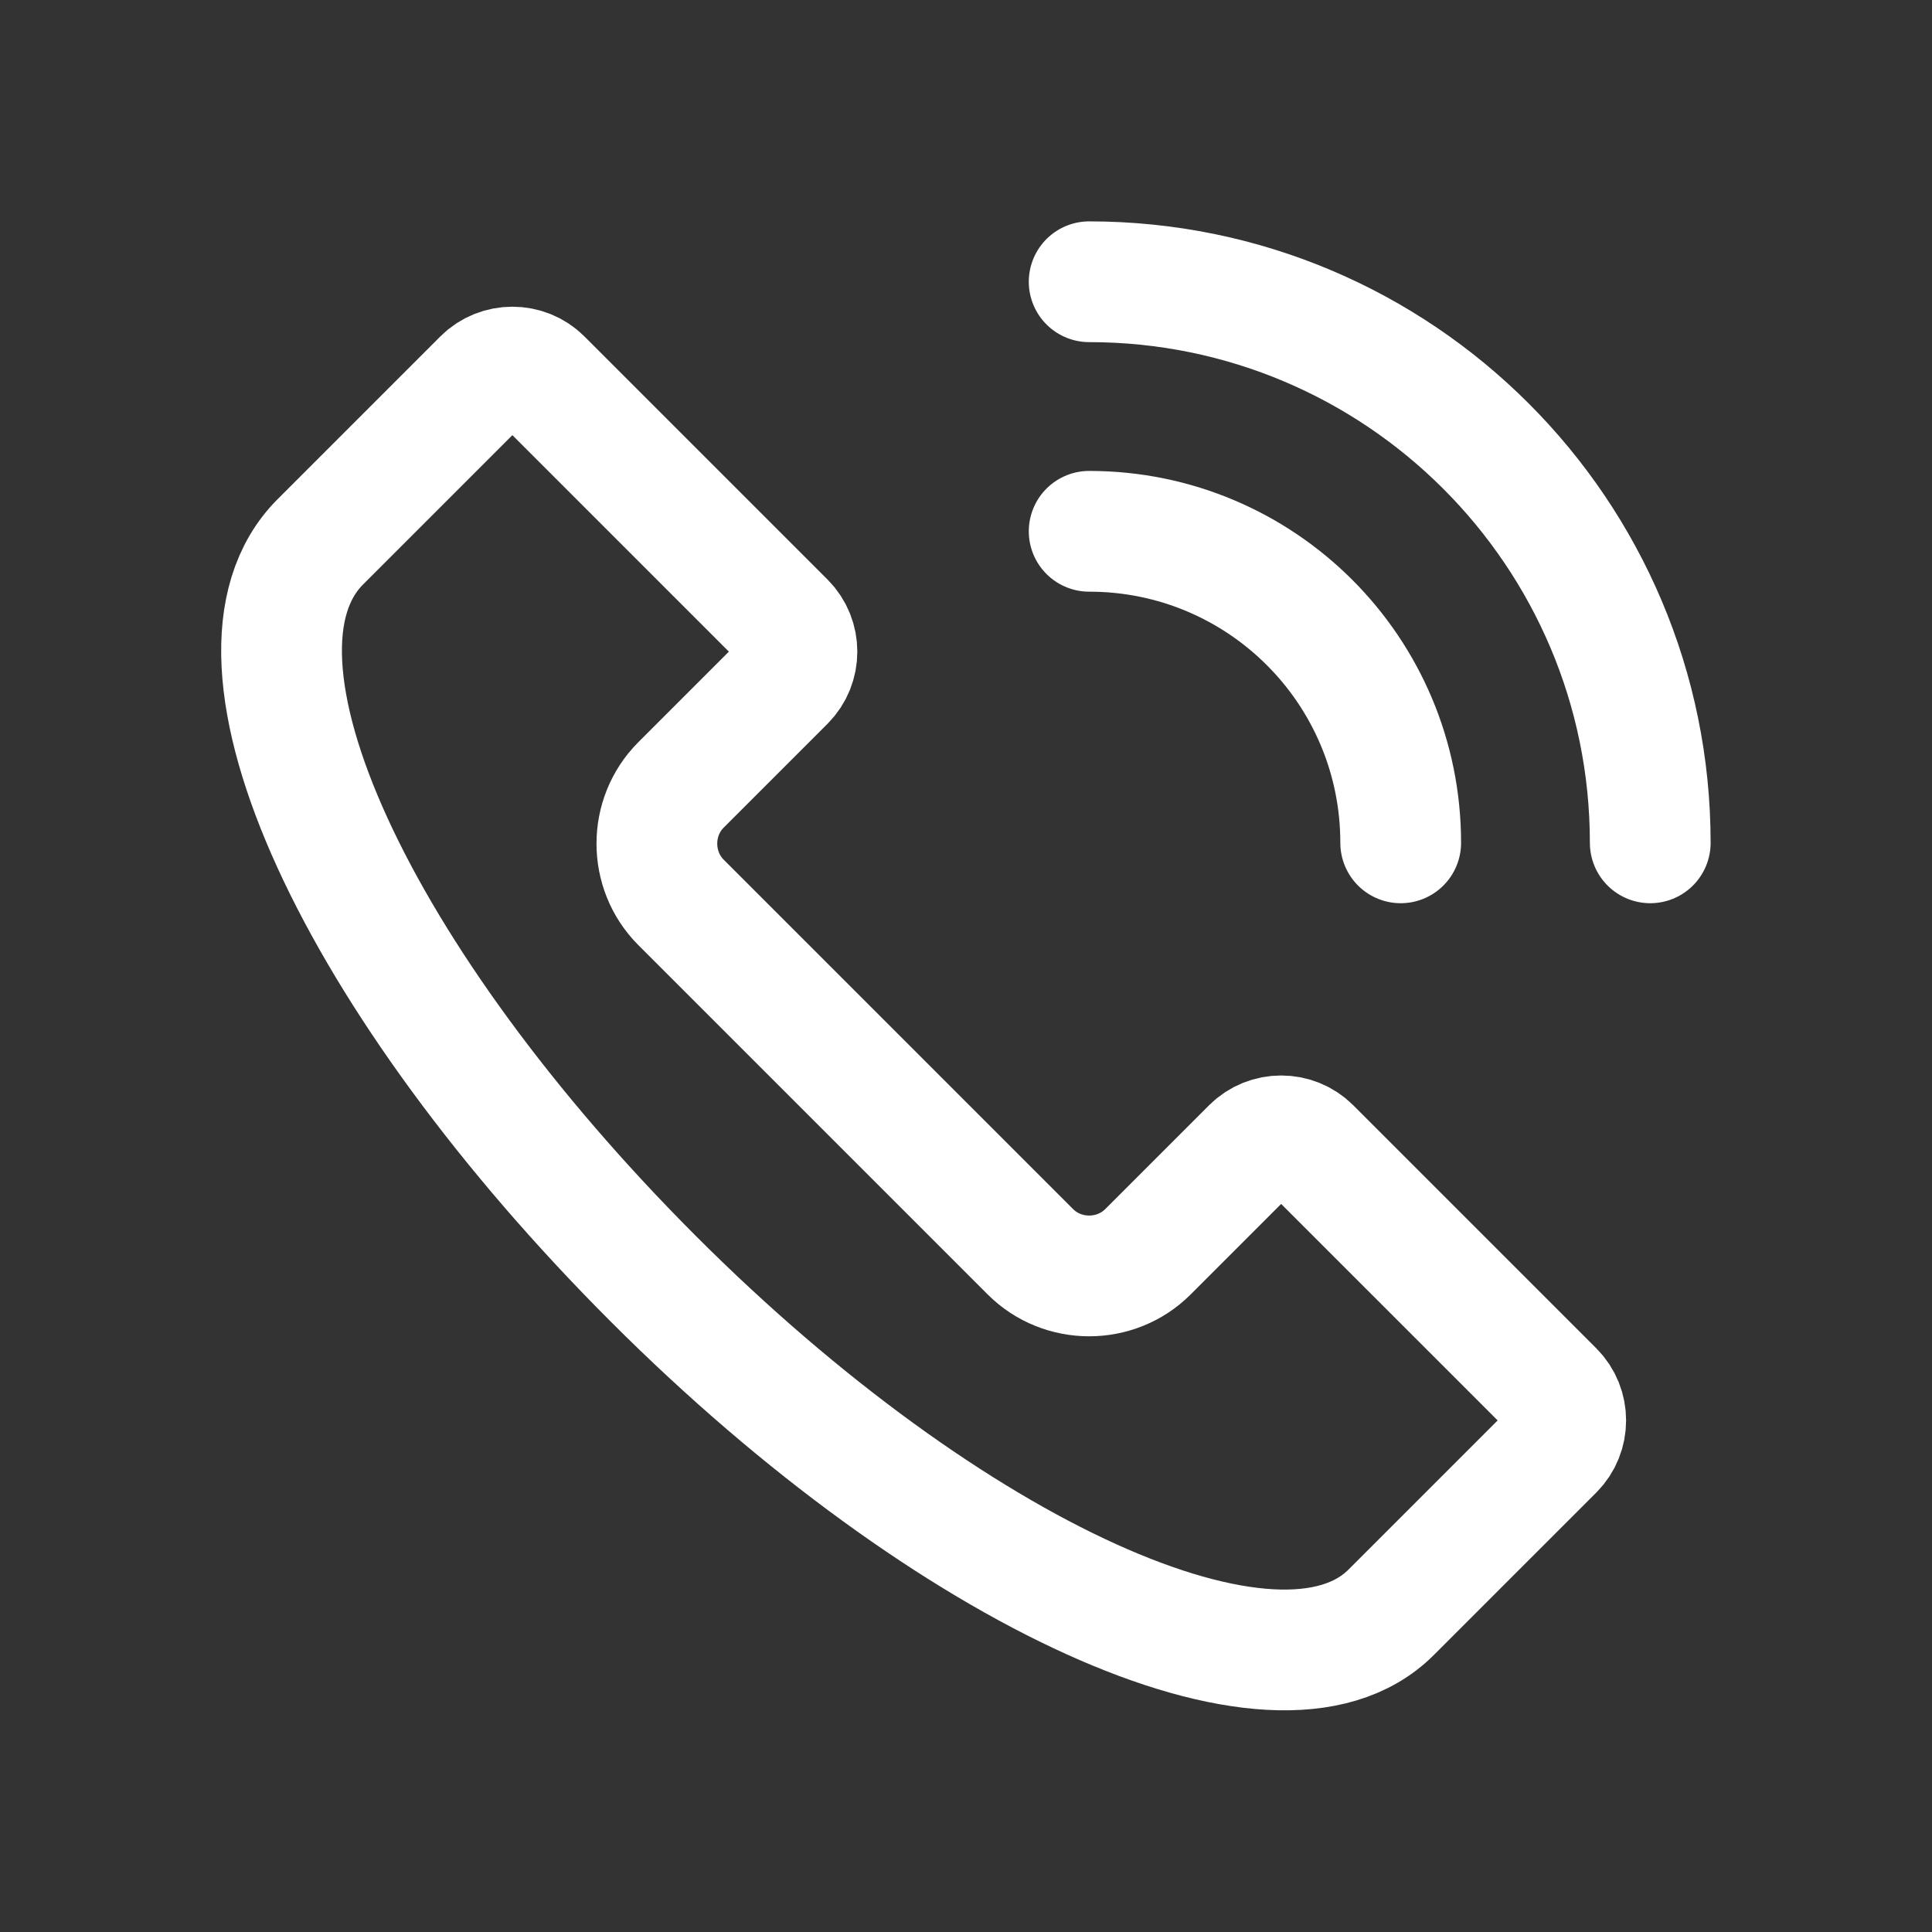
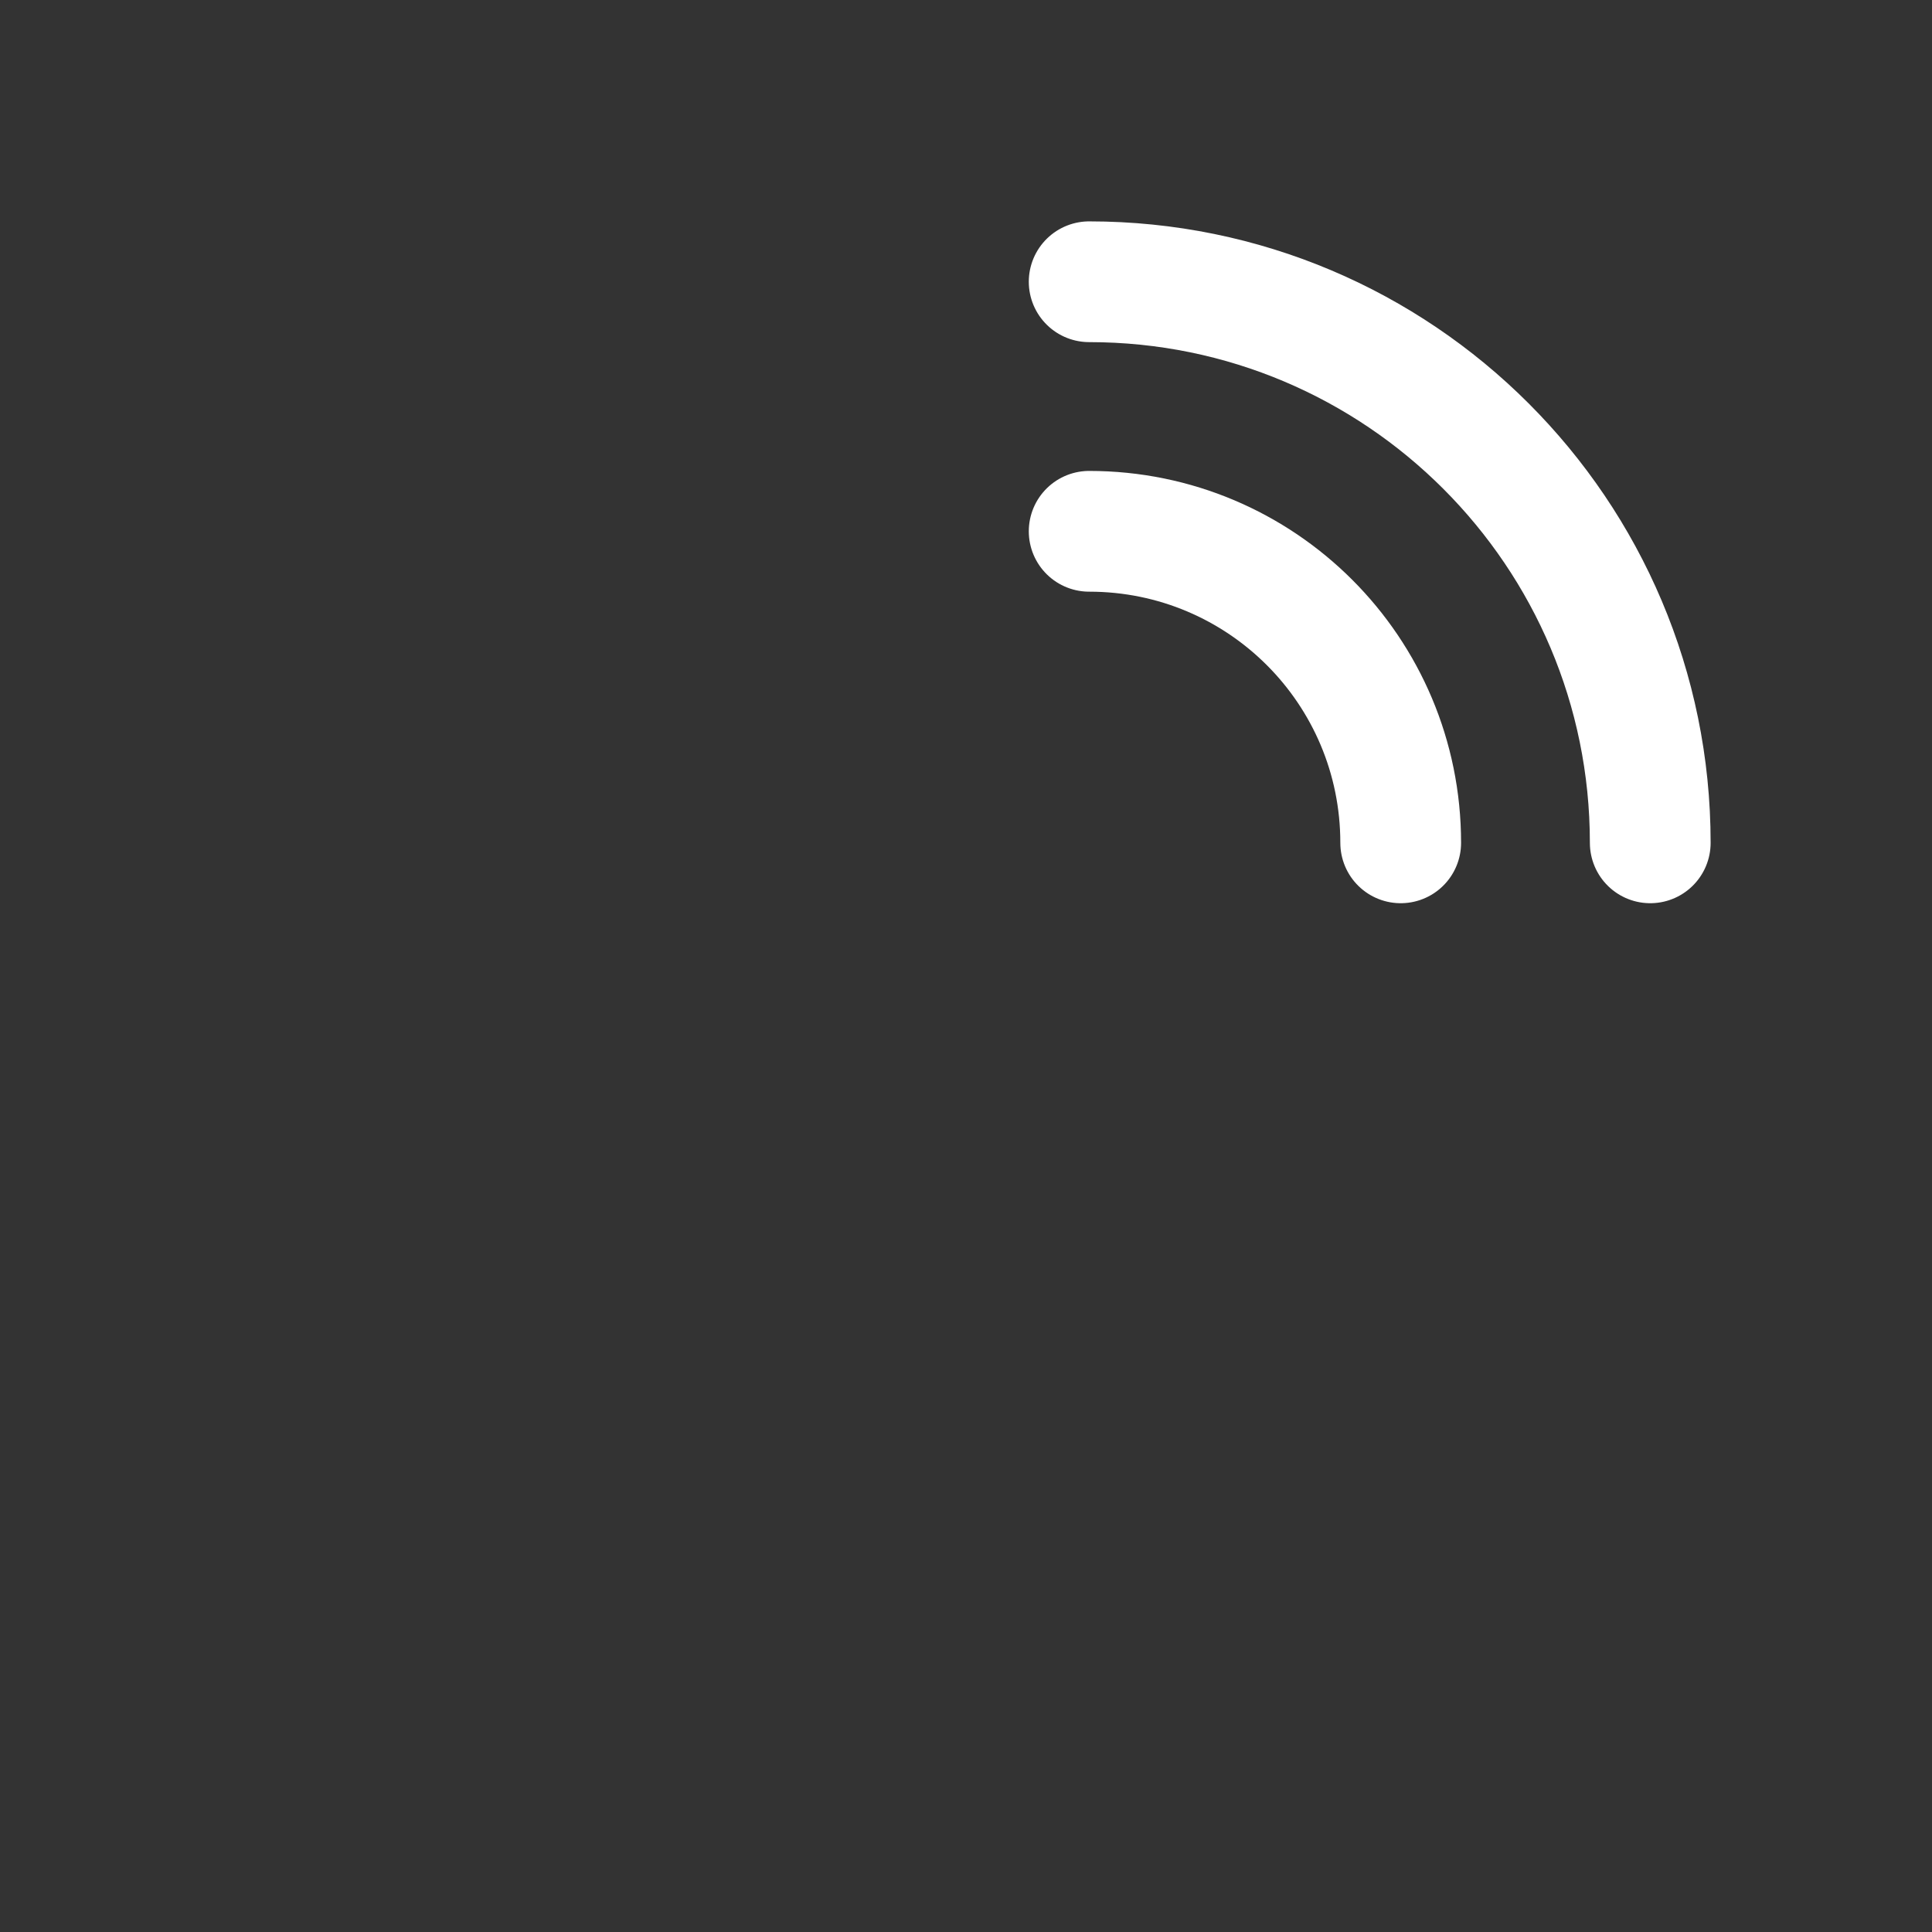
<svg xmlns="http://www.w3.org/2000/svg" width="24" height="24" viewBox="0 0 24 24" fill="none">
  <rect x="0" y="0" width="24" height="24" fill="#333333" stroke="none" />
  <path d="M13.53 6.6C15.67 6.6 17.4 8.33 17.4 10.47" stroke="white" stroke-width="1.5" stroke-linecap="round" stroke-linejoin="round" />
  <path d="M13.53 3.5C17.38 3.5 20.5 6.62 20.5 10.47" stroke="white" stroke-width="1.5" stroke-linecap="round" stroke-linejoin="round" />
-   <path d="M8.12 15.89C4.44 12.21 2.54 8.17 3.98 6.73L6 4.71C6.2 4.51 6.53 4.51 6.73 4.71L9.75 7.73C9.95 7.93 9.95 8.26 9.75 8.46L8.46 9.75C8.06 10.15 8.06 10.81 8.46 11.21L12.8 15.55C13.2 15.95 13.86 15.95 14.26 15.55L15.55 14.26C15.75 14.06 16.08 14.06 16.28 14.26L19.3 17.28C19.5 17.48 19.5 17.81 19.3 18.01L17.28 20.03C15.88 21.43 11.8 19.57 8.12 15.89Z" stroke="white" stroke-width="1.5" stroke-linecap="round" stroke-linejoin="round" />
</svg>